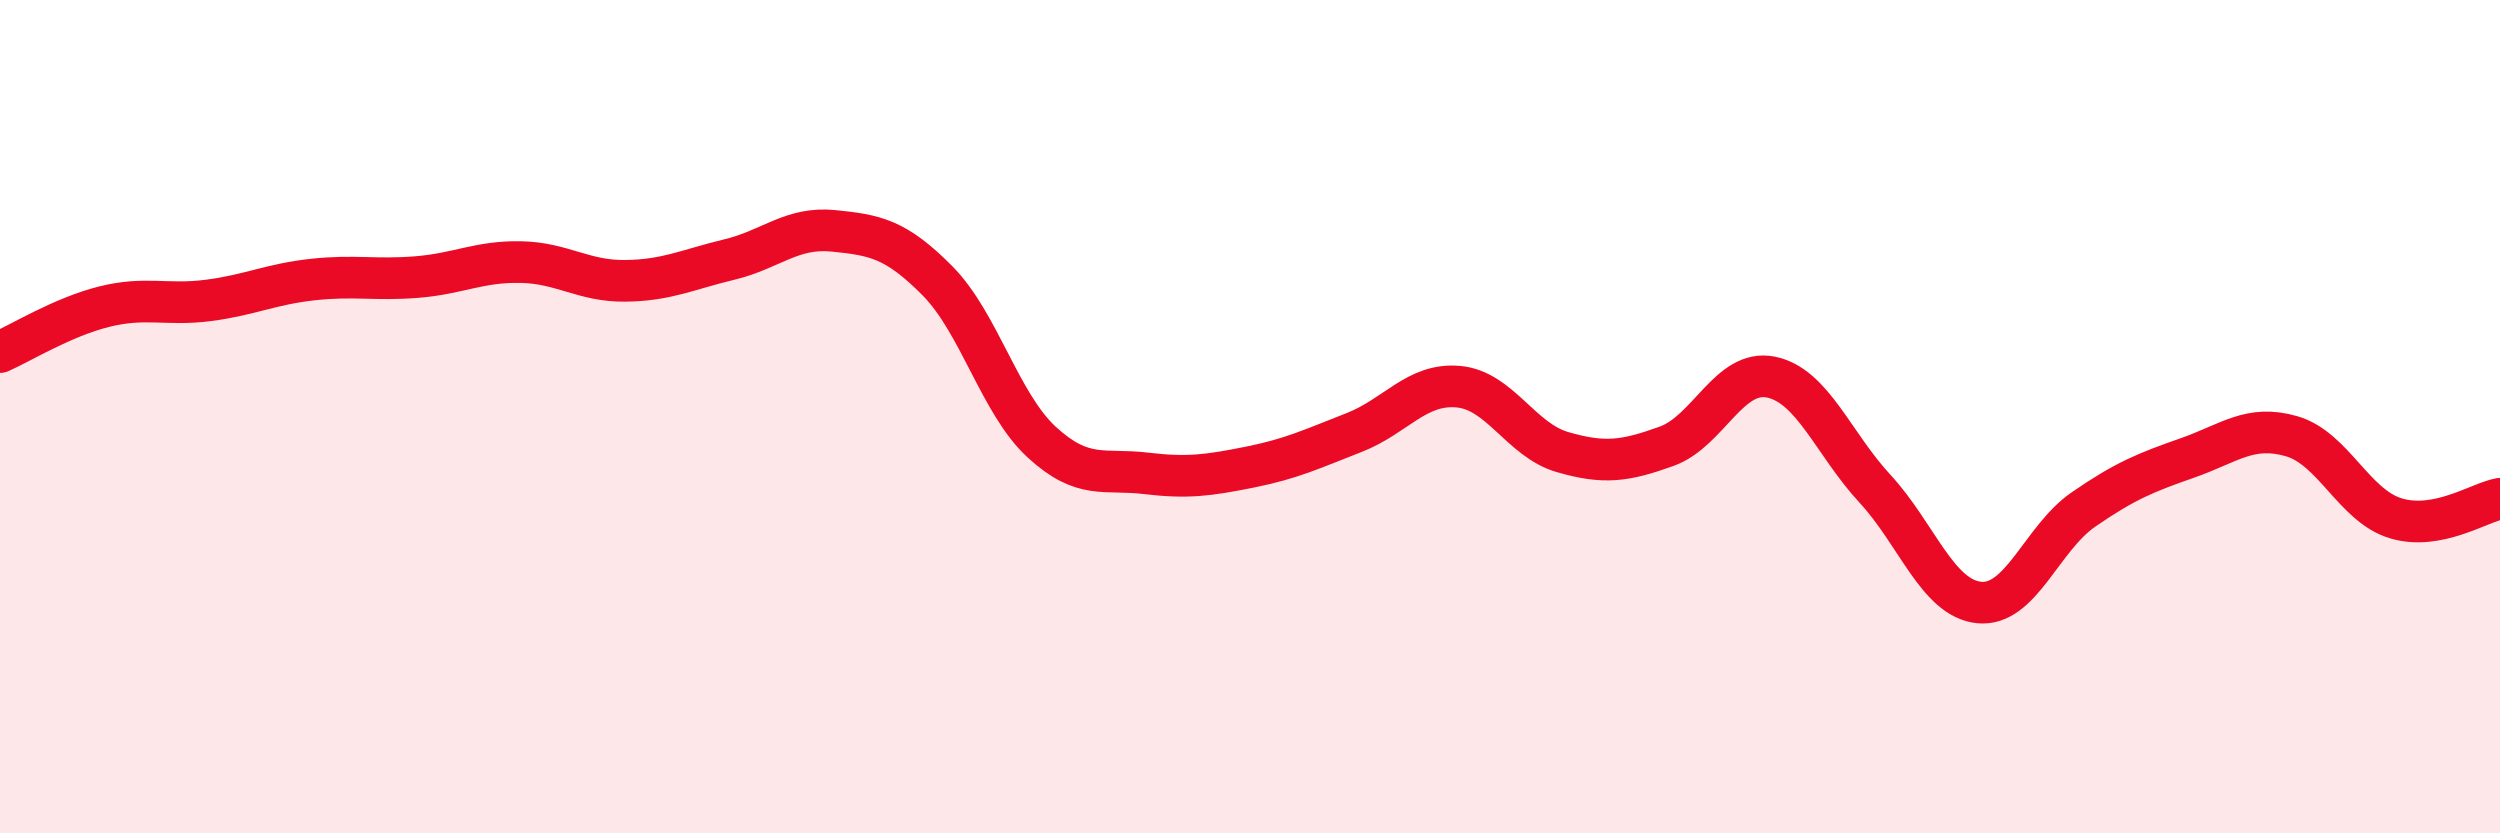
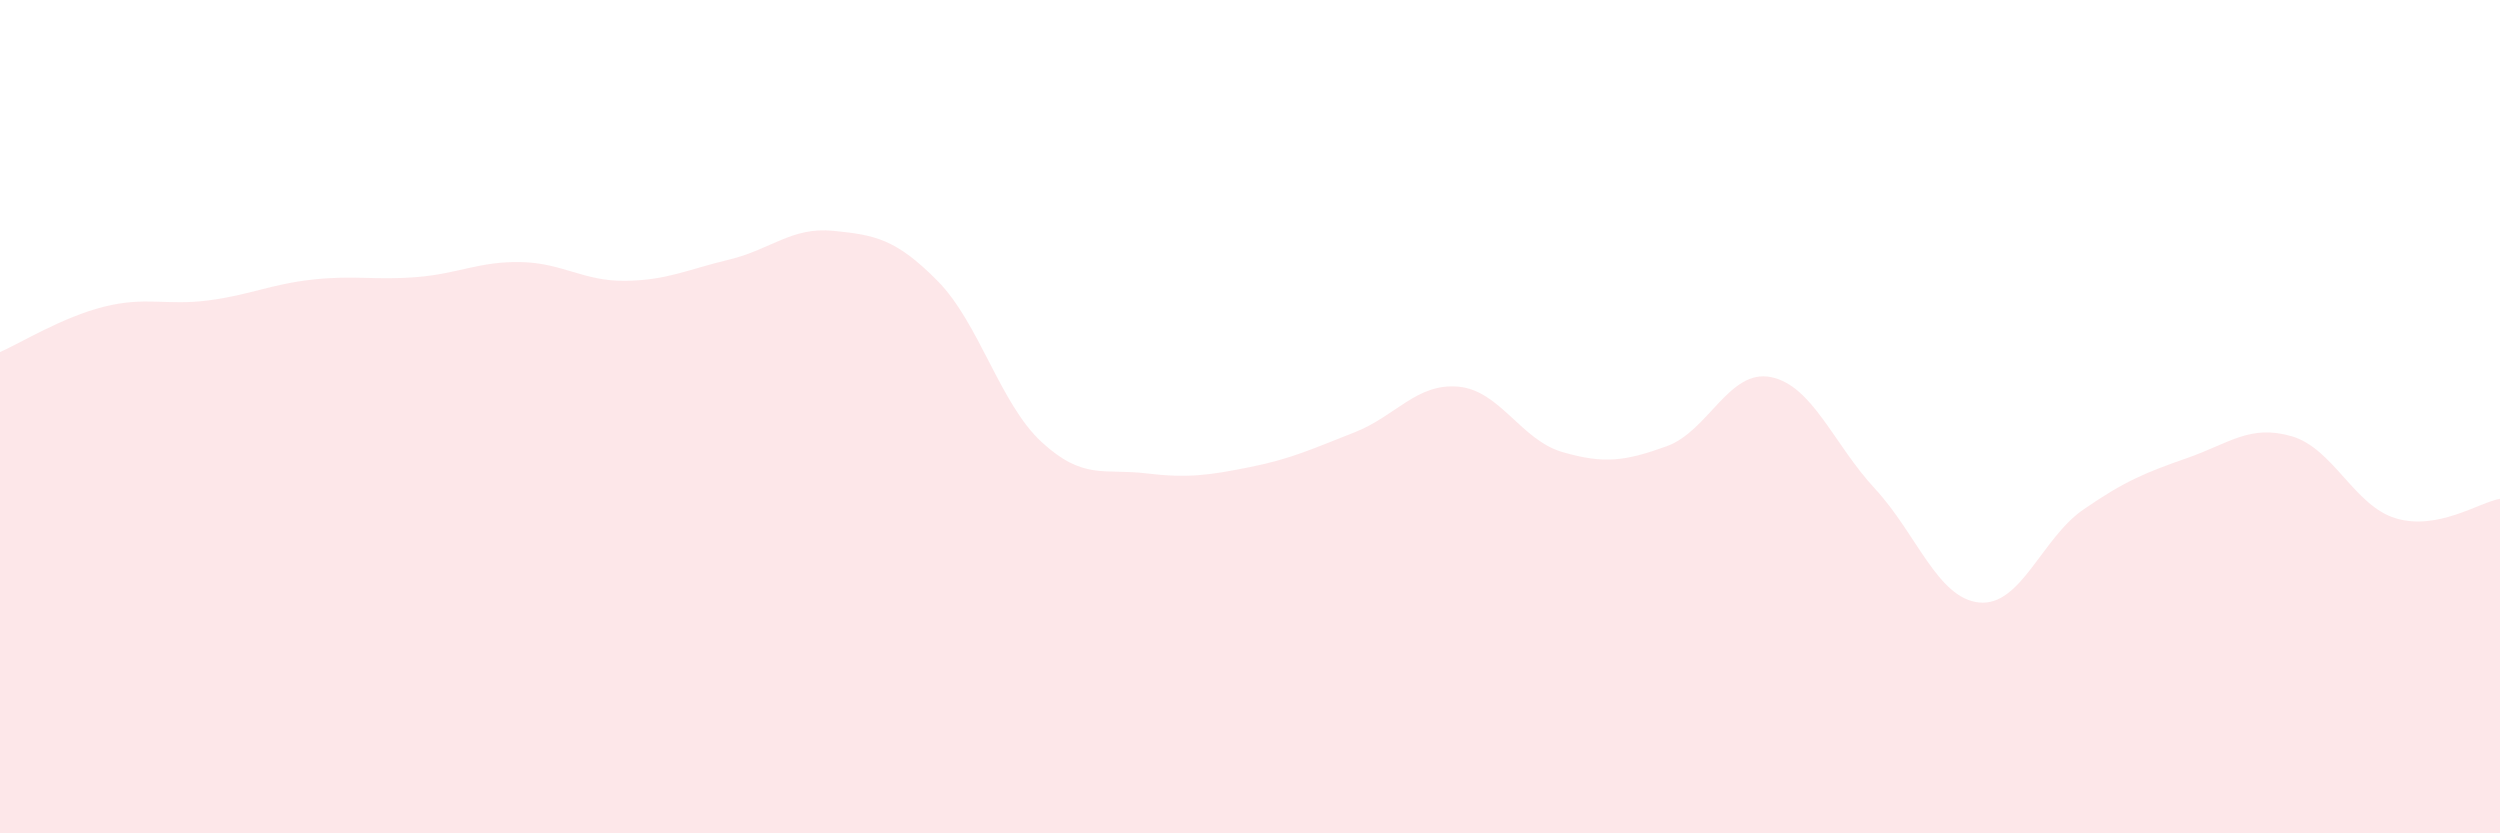
<svg xmlns="http://www.w3.org/2000/svg" width="60" height="20" viewBox="0 0 60 20">
  <path d="M 0,8.45 C 0.5,8.23 1.5,7.61 2.5,7.36 C 3.5,7.11 4,7.34 5,7.21 C 6,7.08 6.5,6.82 7.5,6.71 C 8.5,6.6 9,6.73 10,6.65 C 11,6.57 11.5,6.27 12.5,6.29 C 13.5,6.31 14,6.75 15,6.74 C 16,6.73 16.5,6.47 17.5,6.23 C 18.5,5.99 19,5.44 20,5.54 C 21,5.64 21.5,5.73 22.5,6.74 C 23.5,7.75 24,9.69 25,10.61 C 26,11.53 26.5,11.24 27.5,11.36 C 28.5,11.48 29,11.41 30,11.21 C 31,11.01 31.5,10.77 32.5,10.38 C 33.5,9.99 34,9.19 35,9.28 C 36,9.37 36.5,10.56 37.5,10.85 C 38.5,11.14 39,11.07 40,10.71 C 41,10.35 41.5,8.85 42.5,9.05 C 43.5,9.25 44,10.65 45,11.73 C 46,12.81 46.5,14.36 47.5,14.46 C 48.5,14.56 49,12.92 50,12.23 C 51,11.54 51.5,11.34 52.5,10.99 C 53.5,10.64 54,10.18 55,10.47 C 56,10.76 56.5,12.14 57.5,12.44 C 58.5,12.74 59.5,12.06 60,11.97L60 20L0 20Z" fill="#EB0A25" opacity="0.1" stroke-linecap="round" stroke-linejoin="round" />
-   <path d="M 0,8.45 C 0.5,8.23 1.5,7.61 2.5,7.36 C 3.5,7.11 4,7.34 5,7.21 C 6,7.08 6.5,6.82 7.5,6.71 C 8.5,6.6 9,6.73 10,6.65 C 11,6.57 11.5,6.27 12.5,6.29 C 13.5,6.31 14,6.75 15,6.74 C 16,6.73 16.5,6.47 17.5,6.23 C 18.5,5.99 19,5.44 20,5.54 C 21,5.64 21.5,5.73 22.5,6.74 C 23.5,7.75 24,9.69 25,10.61 C 26,11.53 26.5,11.24 27.5,11.36 C 28.5,11.48 29,11.41 30,11.21 C 31,11.01 31.5,10.77 32.5,10.38 C 33.5,9.99 34,9.19 35,9.28 C 36,9.37 36.5,10.56 37.5,10.85 C 38.5,11.14 39,11.07 40,10.71 C 41,10.35 41.5,8.85 42.5,9.05 C 43.5,9.25 44,10.65 45,11.73 C 46,12.81 46.5,14.36 47.5,14.46 C 48.5,14.56 49,12.92 50,12.23 C 51,11.54 51.5,11.34 52.5,10.99 C 53.5,10.64 54,10.18 55,10.47 C 56,10.76 56.5,12.14 57.5,12.44 C 58.5,12.74 59.5,12.06 60,11.97" stroke="#EB0A25" stroke-width="1" fill="none" stroke-linecap="round" stroke-linejoin="round" />
</svg>